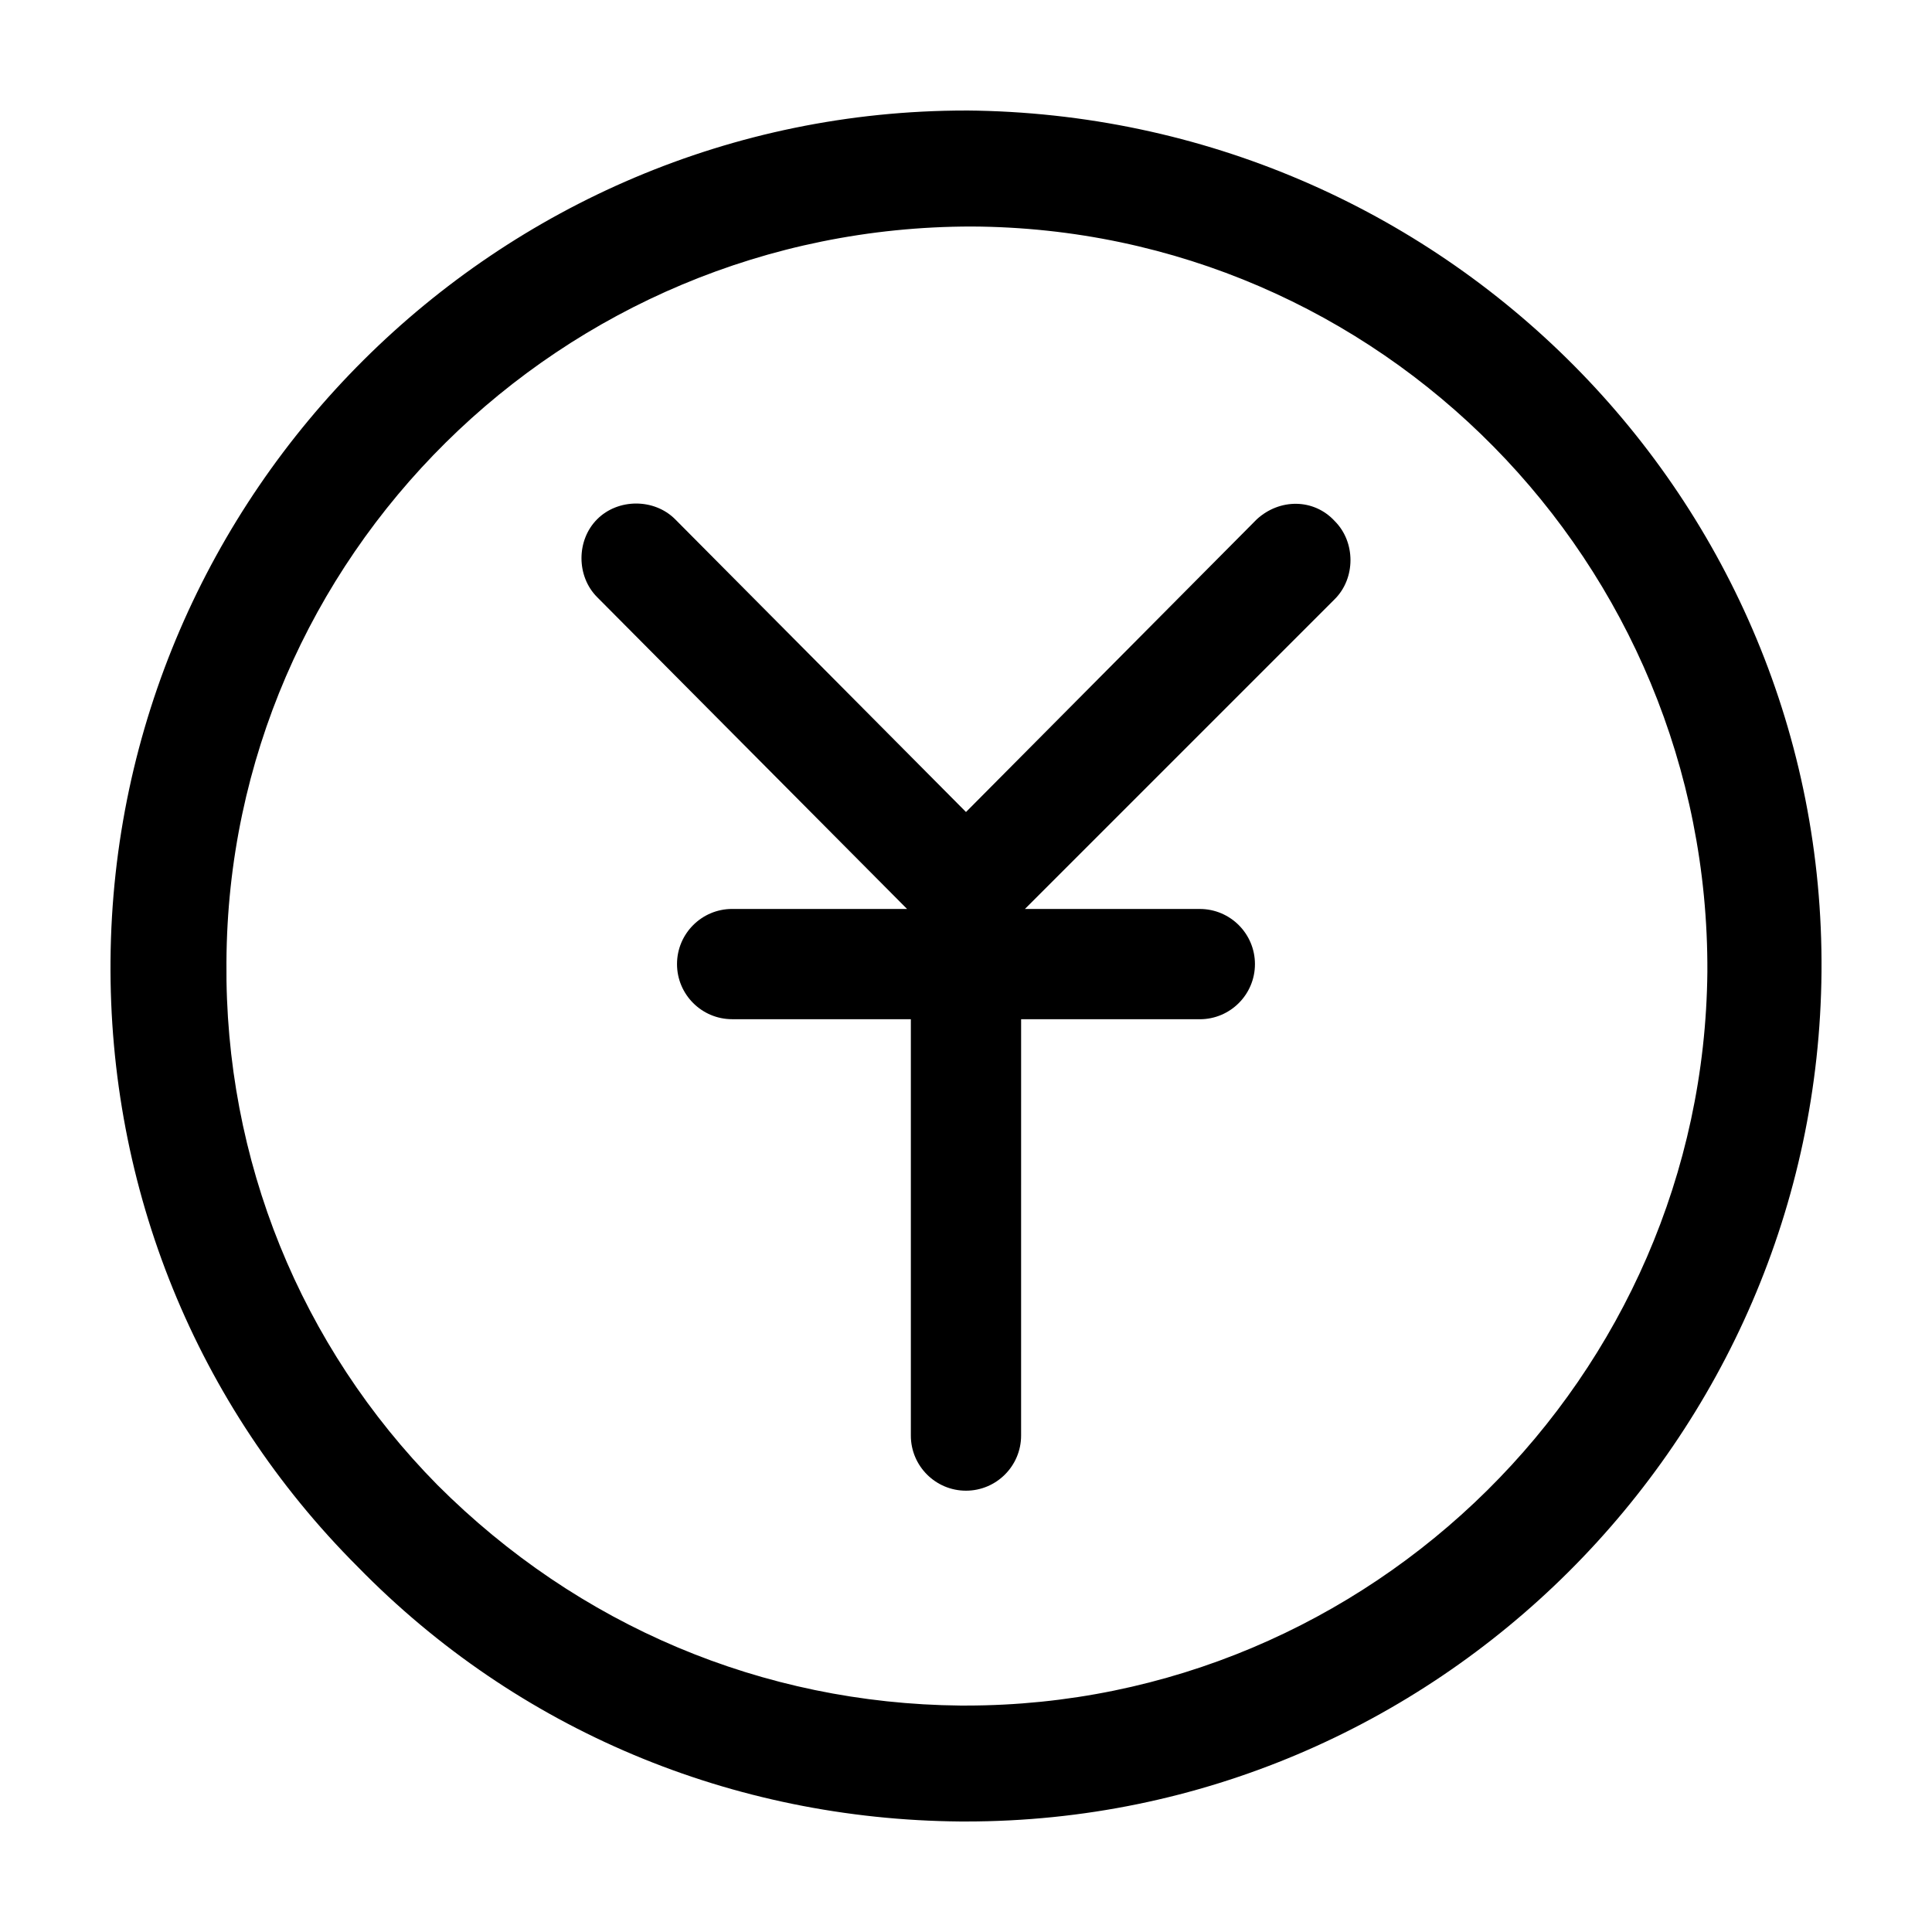
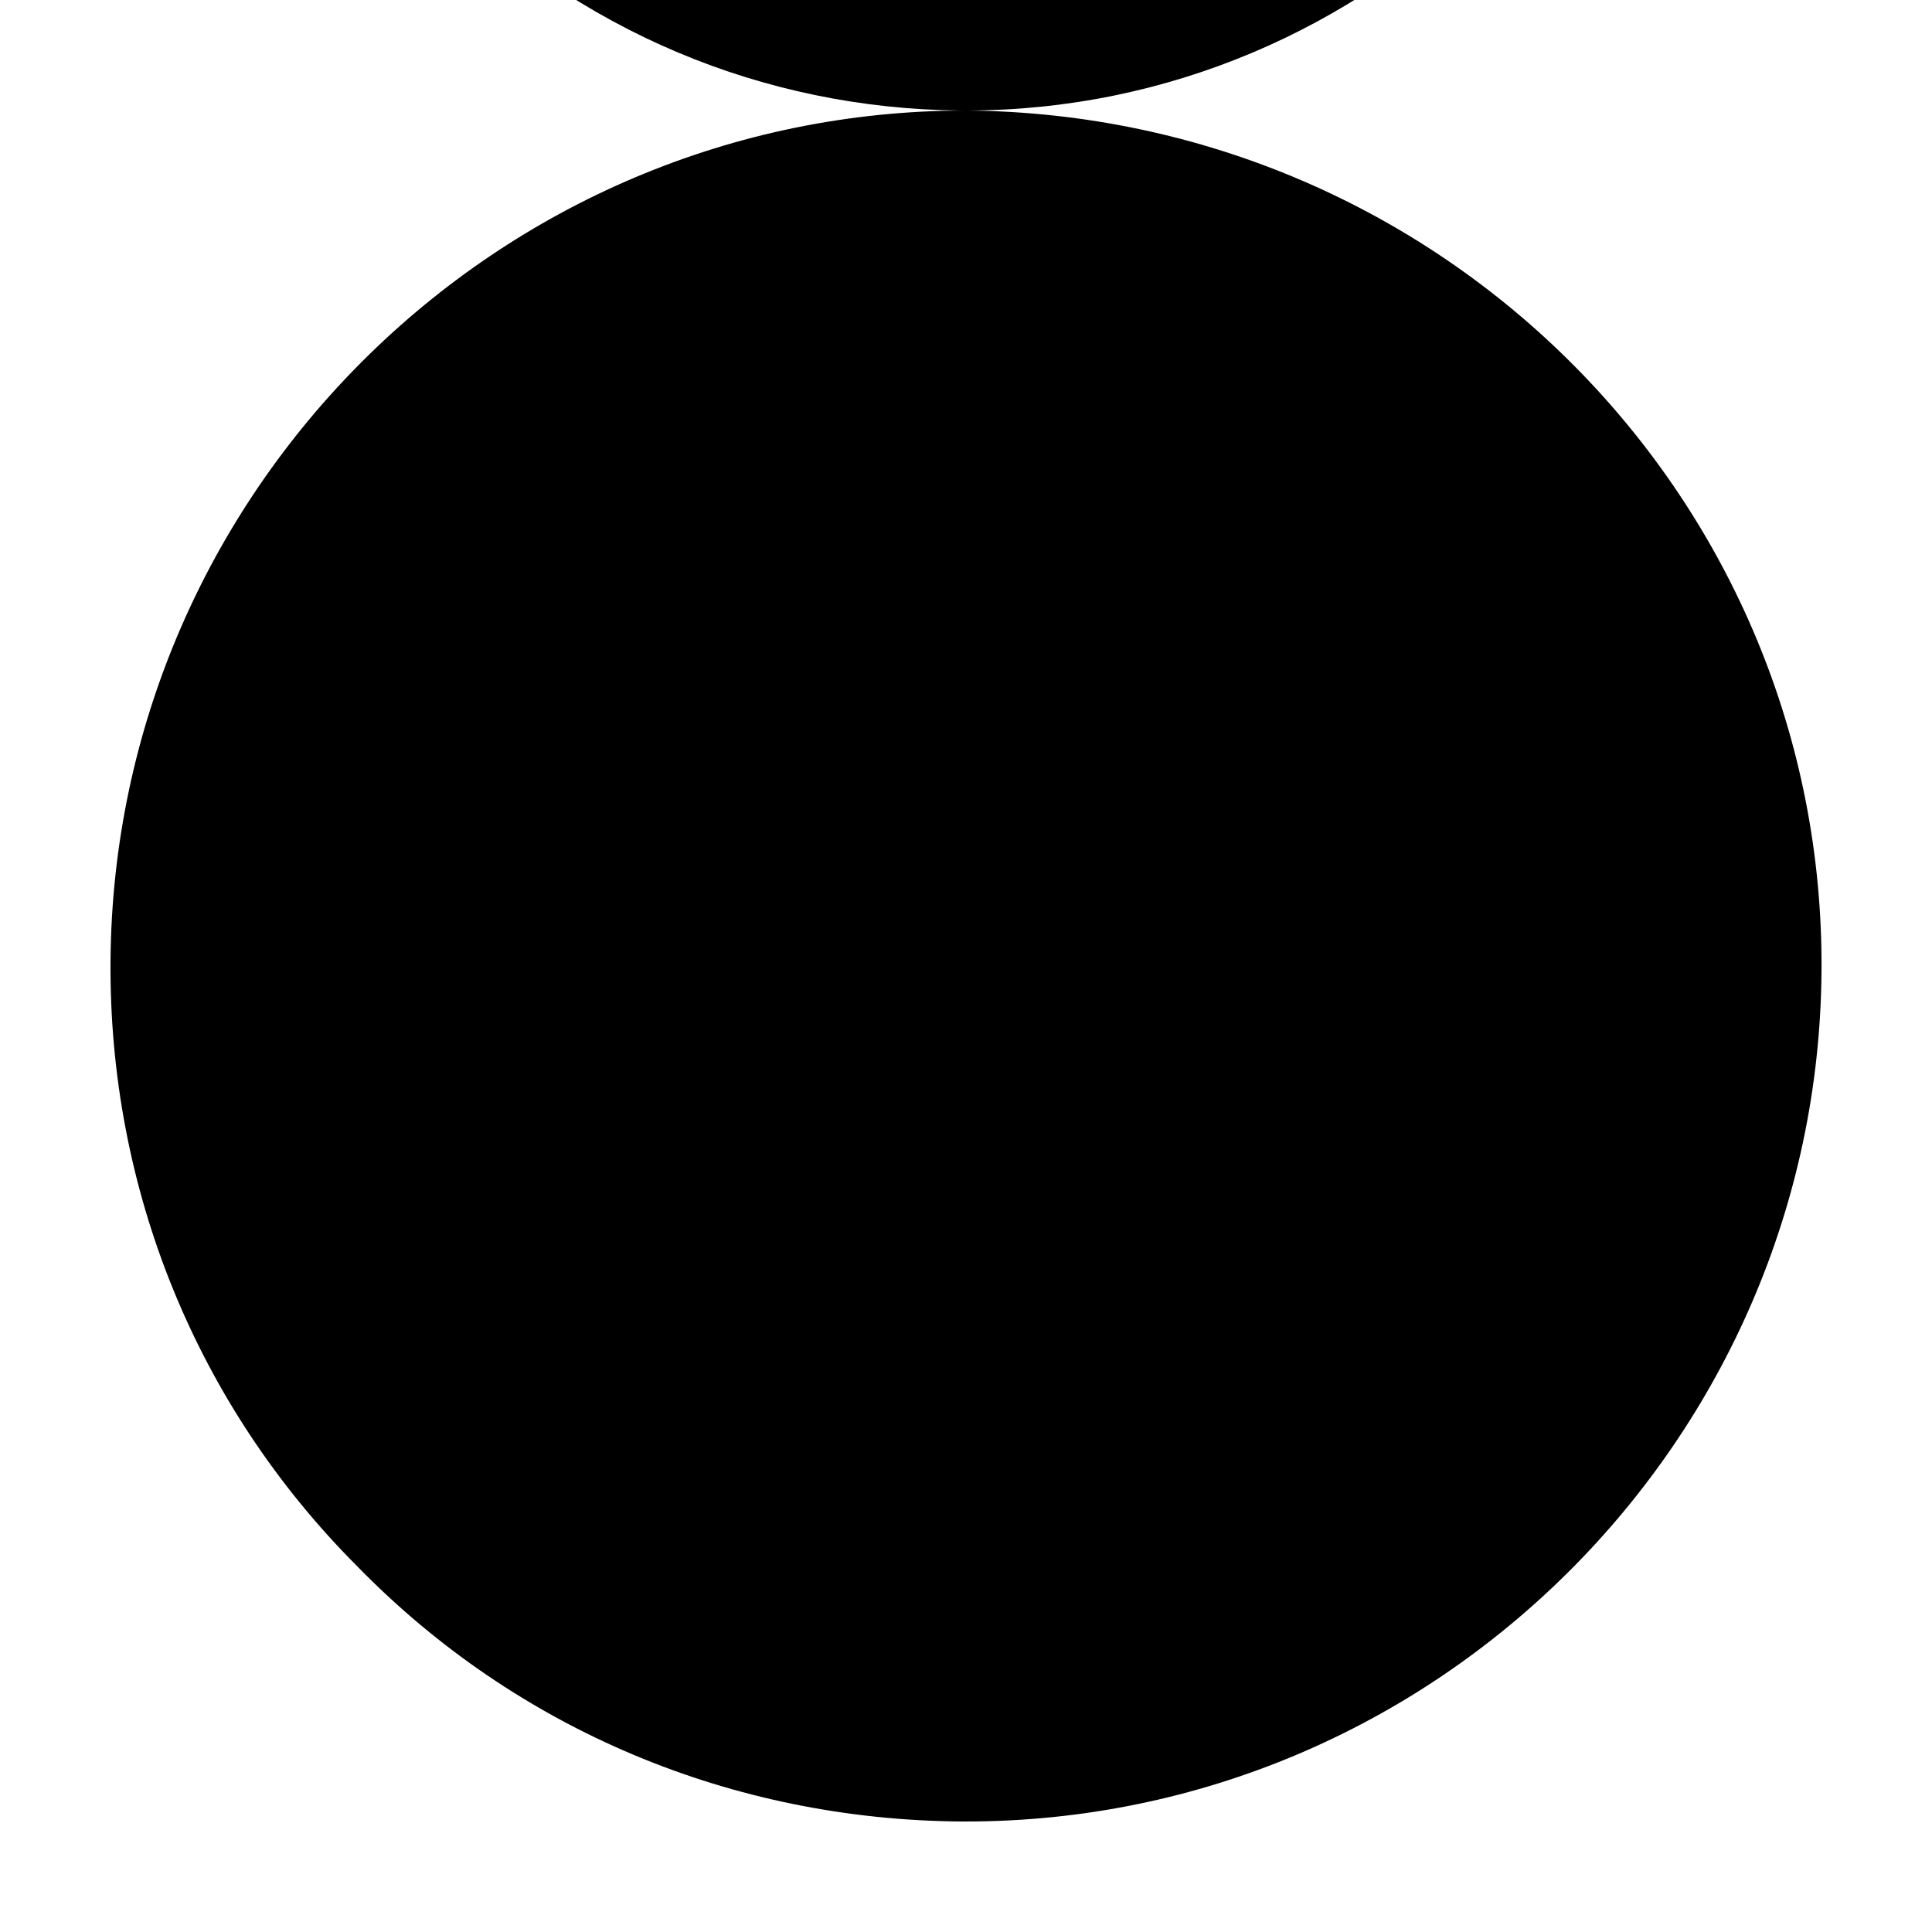
<svg xmlns="http://www.w3.org/2000/svg" fill="#000000" width="800px" height="800px" version="1.1" viewBox="144 144 512 512">
  <g>
-     <path d="m400 173.29c-124.44 0-225.71 101.27-226.71 225.2-0.504 60.457 22.672 117.89 65.496 160.71 42.32 43.328 99.25 67.008 159.71 67.512h1.512c124.44 0 225.71-101.27 226.71-225.2 1.004-124.95-100.26-227.22-226.71-228.23zm0 422.7h-1.512c-52.395-0.504-101.27-21.16-138.55-58.441-36.277-36.777-56.43-86.152-55.926-138.55 0.504-107.31 88.672-194.97 197.49-194.97 108.32 0.504 195.48 89.176 194.97 197.49-1.004 107.31-89.172 194.47-196.48 194.47z" />
-     <path d="m477.08 281.6-77.082 77.59-77.086-77.59c-5.543-5.543-15.113-5.543-20.656 0-5.543 5.543-5.543 15.113 0 20.656l82.121 82.625h-46.352c-8.062 0-14.609 6.551-14.609 14.609 0 8.062 6.551 14.609 14.609 14.609h47.359v110.34c0 8.062 6.551 14.609 14.609 14.609 8.062 0 14.609-6.551 14.609-14.609l0.004-110.33h47.359c8.062 0 14.609-6.551 14.609-14.609 0-8.062-6.551-14.613-14.609-14.613h-46.352l82.121-82.121c5.543-5.543 5.543-15.113 0-20.656-5.543-6.043-14.609-6.043-20.656-0.504z" />
+     <path d="m400 173.29c-124.44 0-225.71 101.27-226.71 225.2-0.504 60.457 22.672 117.89 65.496 160.71 42.32 43.328 99.25 67.008 159.71 67.512h1.512c124.44 0 225.71-101.27 226.71-225.2 1.004-124.95-100.26-227.22-226.71-228.23zh-1.512c-52.395-0.504-101.27-21.16-138.55-58.441-36.277-36.777-56.43-86.152-55.926-138.55 0.504-107.31 88.672-194.97 197.49-194.97 108.32 0.504 195.48 89.176 194.97 197.49-1.004 107.31-89.172 194.47-196.48 194.47z" />
  </g>
</svg>